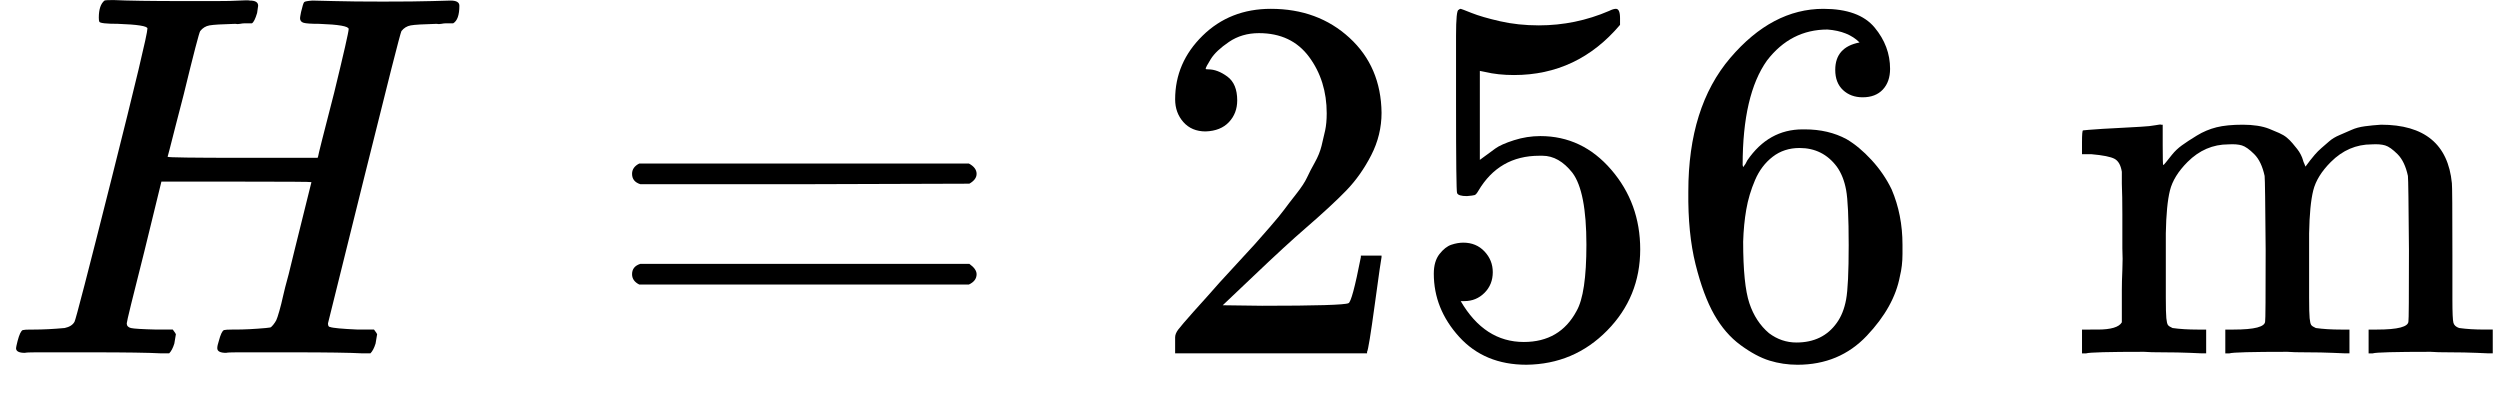
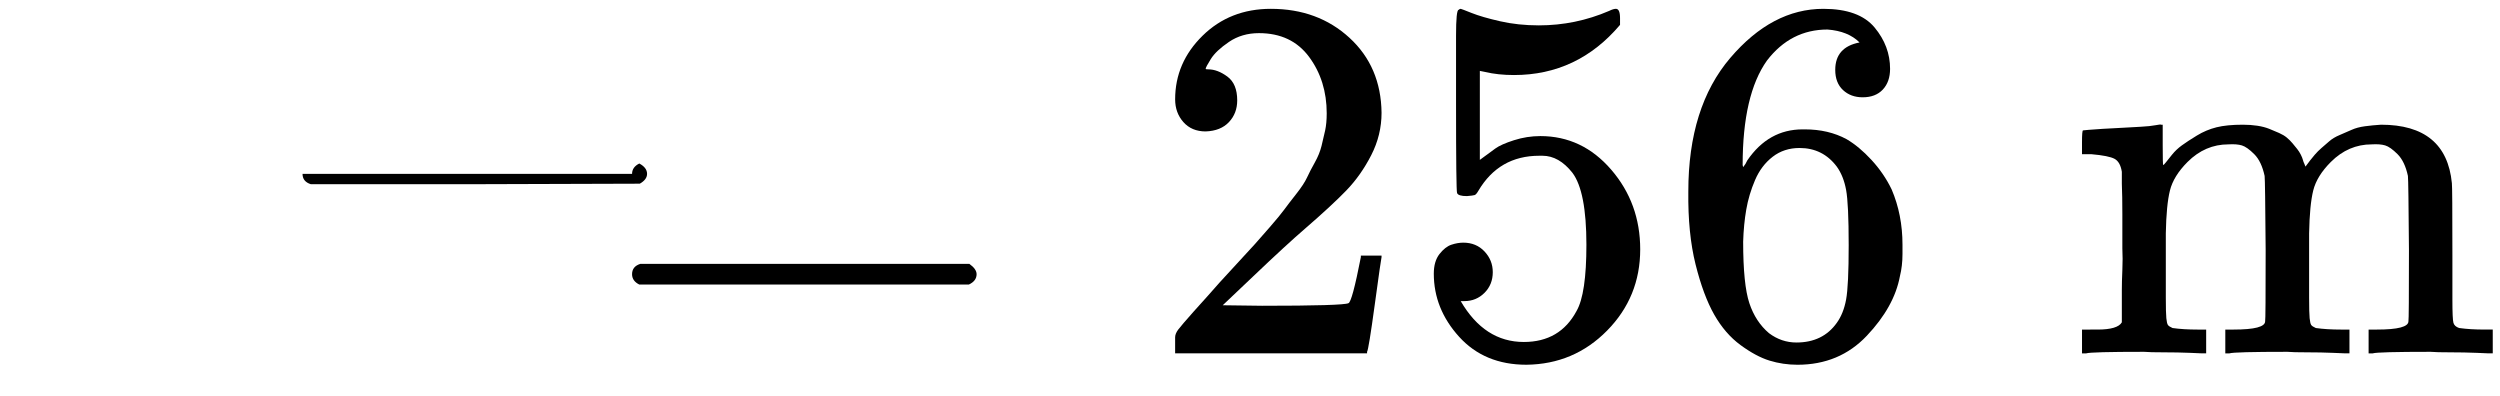
<svg xmlns="http://www.w3.org/2000/svg" style="vertical-align:-.186ex" width="10.933ex" height="1.731ex" viewBox="0 -683 4832.6 765">
  <g data-mml-node="math" stroke="currentColor" fill="currentColor" stroke-width="0">
-     <path data-c="1D43B" d="M228-637q-34 0-36-4-1-2-1-8 0-24 11-33 2-1 17-1 41 2 136 2h63q29 0 45-1t20 0q16 0 16 10 0 2-2 14-5 17-10 20h-14q-4 0-9 1t-9 0q-39 1-50 3t-18 11q-3 4-32 123-7 26-15 58t-12 47l-4 15q0 2 145 2h145l1-3q0-3 31-123 28-115 28-123t-57-10q-23 0-30-2t-7-9q0-2 2-12 4-17 6-19t16-3q5 0 42 1t94 1q62 0 95-1t36-1q17 0 17 10 0 27-12 34h-14q-4 0-9 1t-9 0q-39 1-50 3t-18 11q-3 5-72 283T634-58q0 7 4 7 8 3 54 5h31q6 8 6 9t-3 18q-4 13-10 19h-15q-37-2-134-2H458q-17 0-21 1-17 0-17-9 0-5 3-14 5-19 10-21 4-1 15-1h6q27 0 60-3 6-1 8-1t6-5 6-9 6-18 7-28 11-43q7-28 11-45 33-132 33-133t-145-1H312l-33 135Q245-63 245-58q0 7 8 9t50 3h31q6 8 6 9t-3 18q-4 13-10 19h-15q-37-2-134-2H69Q52-2 48-1q-17 0-17-9 0-2 3-14 5-19 10-21 4-1 15-1h6q27 0 60-3 14-3 19-12 3-4 72-278t69-289q0-7-57-9z" stroke="none" data-mml-node="mi" />
-     <path data-c="3D" d="M1221.8-347q0-13 14-20h637q15 8 15 20 0 11-14 19l-318 1h-318q-16-5-16-20zm0 194q0-15 16-20h636q14 10 14 20 0 13-15 20h-637q-14-7-14-20z" stroke="none" data-mml-node="mo" />
+     <path data-c="3D" d="M1221.8-347q0-13 14-20q15 8 15 20 0 11-14 19l-318 1h-318q-16-5-16-20zm0 194q0-15 16-20h636q14 10 14 20 0 13-15 20h-637q-14-7-14-20z" stroke="none" data-mml-node="mo" />
    <g data-mml-node="mn" stroke="none">
      <path data-c="32" d="M2330.6-429q-27 0-43-18t-16-44q0-71 53-123t132-52q91 0 152 56t62 145q0 43-20 82t-48 68-80 74q-36 31-100 92l-59 56 76 1q157 0 167-5 7-2 24-89v-3h40v3q-1 3-13 91t-15 92v3h-371v-31q0-7 6-15t30-35q29-32 50-56 9-10 34-37t34-37 29-33 28-34 23-30 21-32 15-29 13-32 7-30 3-33q0-63-34-109t-97-46q-33 0-58 17t-35 33-10 19q0 1 5 1 18 0 37 14t19 46q0 25-16 42t-45 18z" />
      <path data-c="35" d="M2885.6-157q0 24-16 40t-39 16h-7q46 79 122 79 70 0 102-60 19-33 19-128 0-103-27-139-26-33-58-33h-6q-78 0-118 68-4 7-7 8t-15 2q-17 0-19-6-2-4-2-175v-129q0-50 5-50 2-2 4-2 1 0 21 8t55 16 75 8q71 0 136-28 8-4 13-4 8 0 8 18v13q-82 97-205 97-31 0-56-6l-10-2v172q19-14 30-22t36-16 51-8q81 0 137 65t56 154q0 92-64 157t-156 66q-81 0-130-54t-49-122q0-24 11-38t23-18 23-4q25 0 41 17t16 40z" />
      <path data-c="36" d="M3263.6-313q0-163 81-258t180-95q69 0 99 36t30 80q0 25-14 40t-39 15q-23 0-38-14t-15-39q0-44 47-53-22-22-62-25-71 0-117 60-47 66-47 202l1 4q5-6 8-13 41-60 107-60h4q46 0 81 19 24 14 48 40t39 57q21 49 21 107v18q0 23-5 43-11 59-64 115t-134 56q-28 0-54-8t-56-30-51-59-36-97-14-141zm215-84q-30 0-52 17t-34 45-17 57-6 62q0 83 12 119t38 58q24 18 53 18 51 0 78-38 13-18 18-45t5-105q0-80-5-107t-18-45q-27-36-72-36z" />
    </g>
    <path data-c="6D" d="M4040.6-46h14q39 0 47-14v-62q0-17 1-39t0-42v-66q0-35-1-59v-23q-3-19-14-25t-45-9h-18v-23q0-23 2-23l10-1q10-1 28-2t37-2q17-1 36-2t29-3 11-1h3v40q0 38 1 38t5-5 12-15 19-18 29-19 38-16q20-5 51-5 15 0 28 2t23 6 19 8 15 9 11 11 9 11 7 11 4 10 3 8l2 5 3-4 6-8q3-4 9-11t13-13 15-13 20-12 23-10 26-7 31-3q126 0 137 113 1 7 1 139v86q0 38 2 45t11 10q21 3 49 3h16V0h-8l-23-1q-24-1-51-1t-38-1q-103 0-112 3h-8v-46h16q61 0 61-16 1-2 1-138-1-135-2-143-6-28-20-42t-24-17-26-2q-45 0-79 34-27 27-34 55t-8 83v124q0 30 1 40t3 13 9 6q21 3 49 3h16V0h-8l-24-1q-23-1-50-1t-38-1q-103 0-112 3h-8v-46h16q61 0 61-16 1-2 1-138-1-135-2-143-6-28-20-42t-24-17-26-2q-45 0-79 34-27 27-34 55t-8 83v124q0 30 1 40t3 13 9 6q21 3 49 3h16V0h-8l-23-1q-24-1-51-1t-38-1q-103 0-112 3h-8v-46h16z" stroke="none" data-mml-node="mi" />
  </g>
</svg>